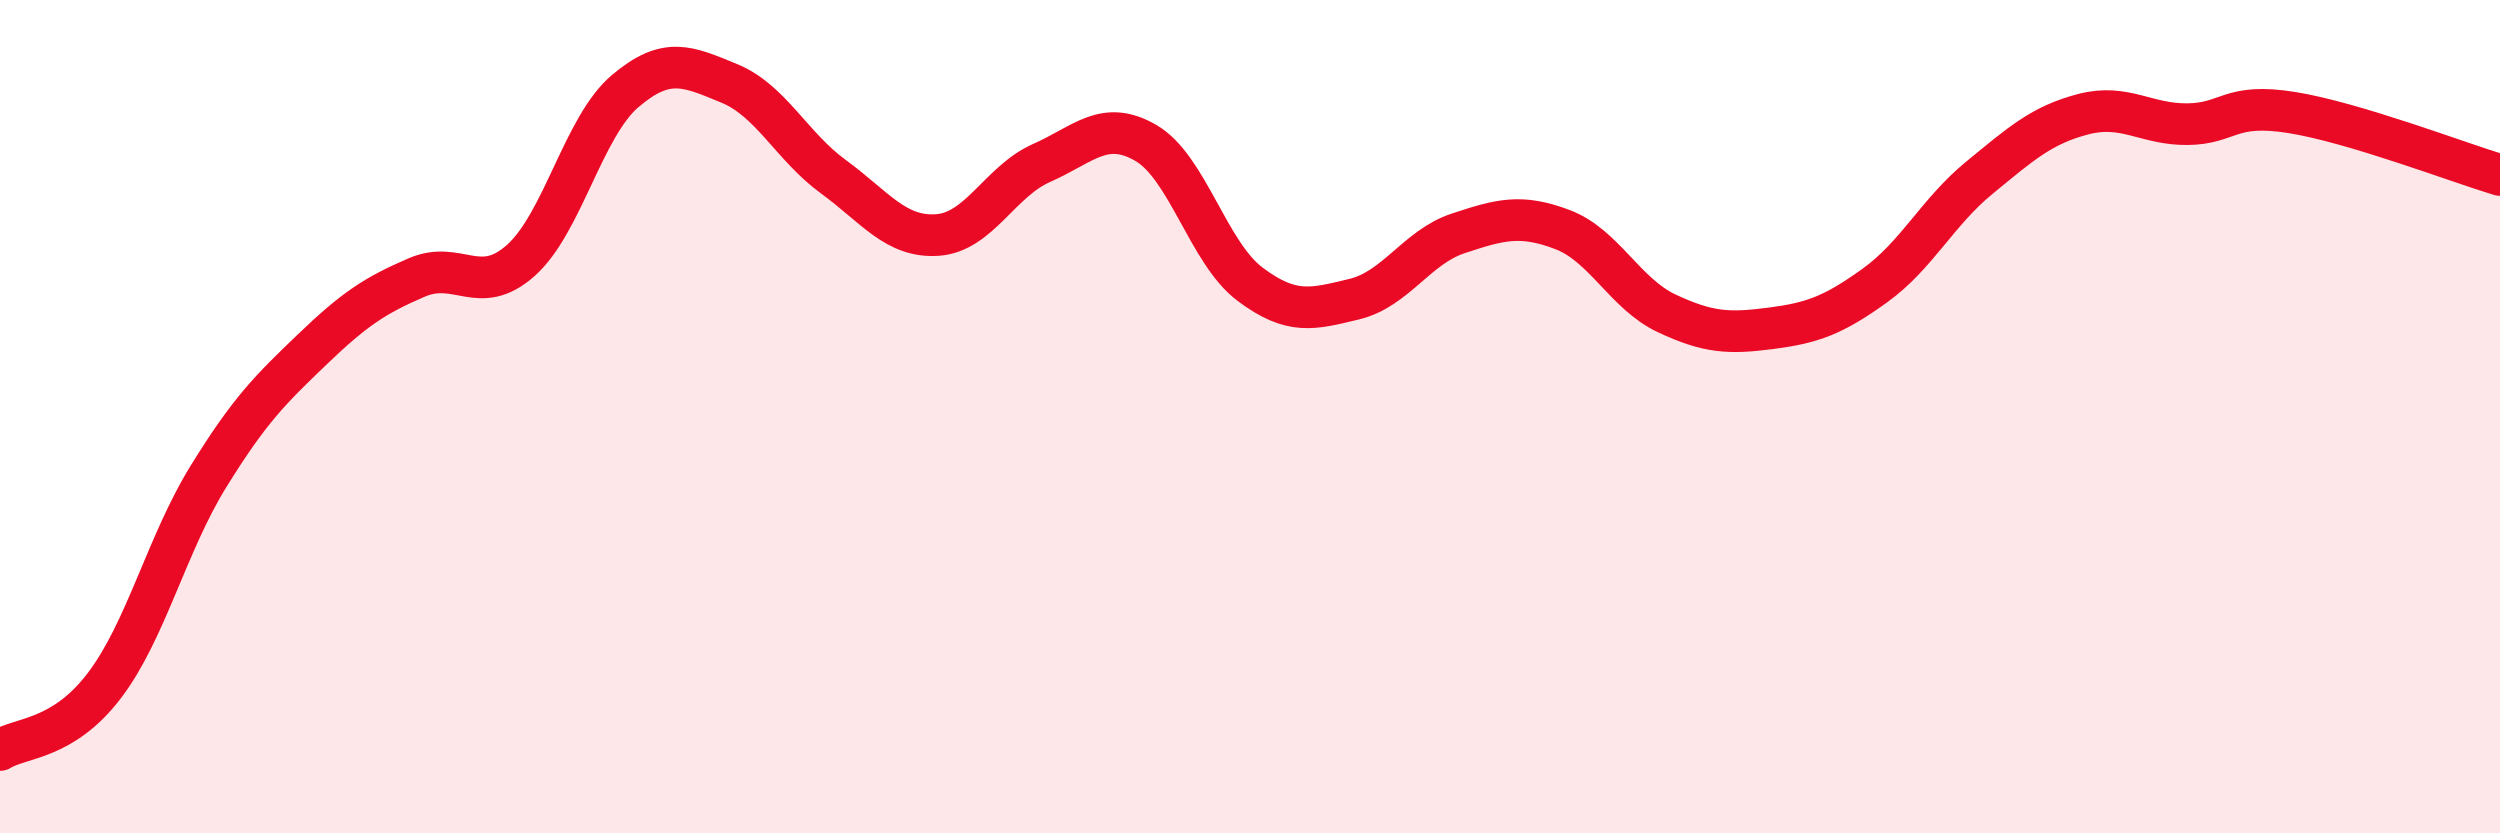
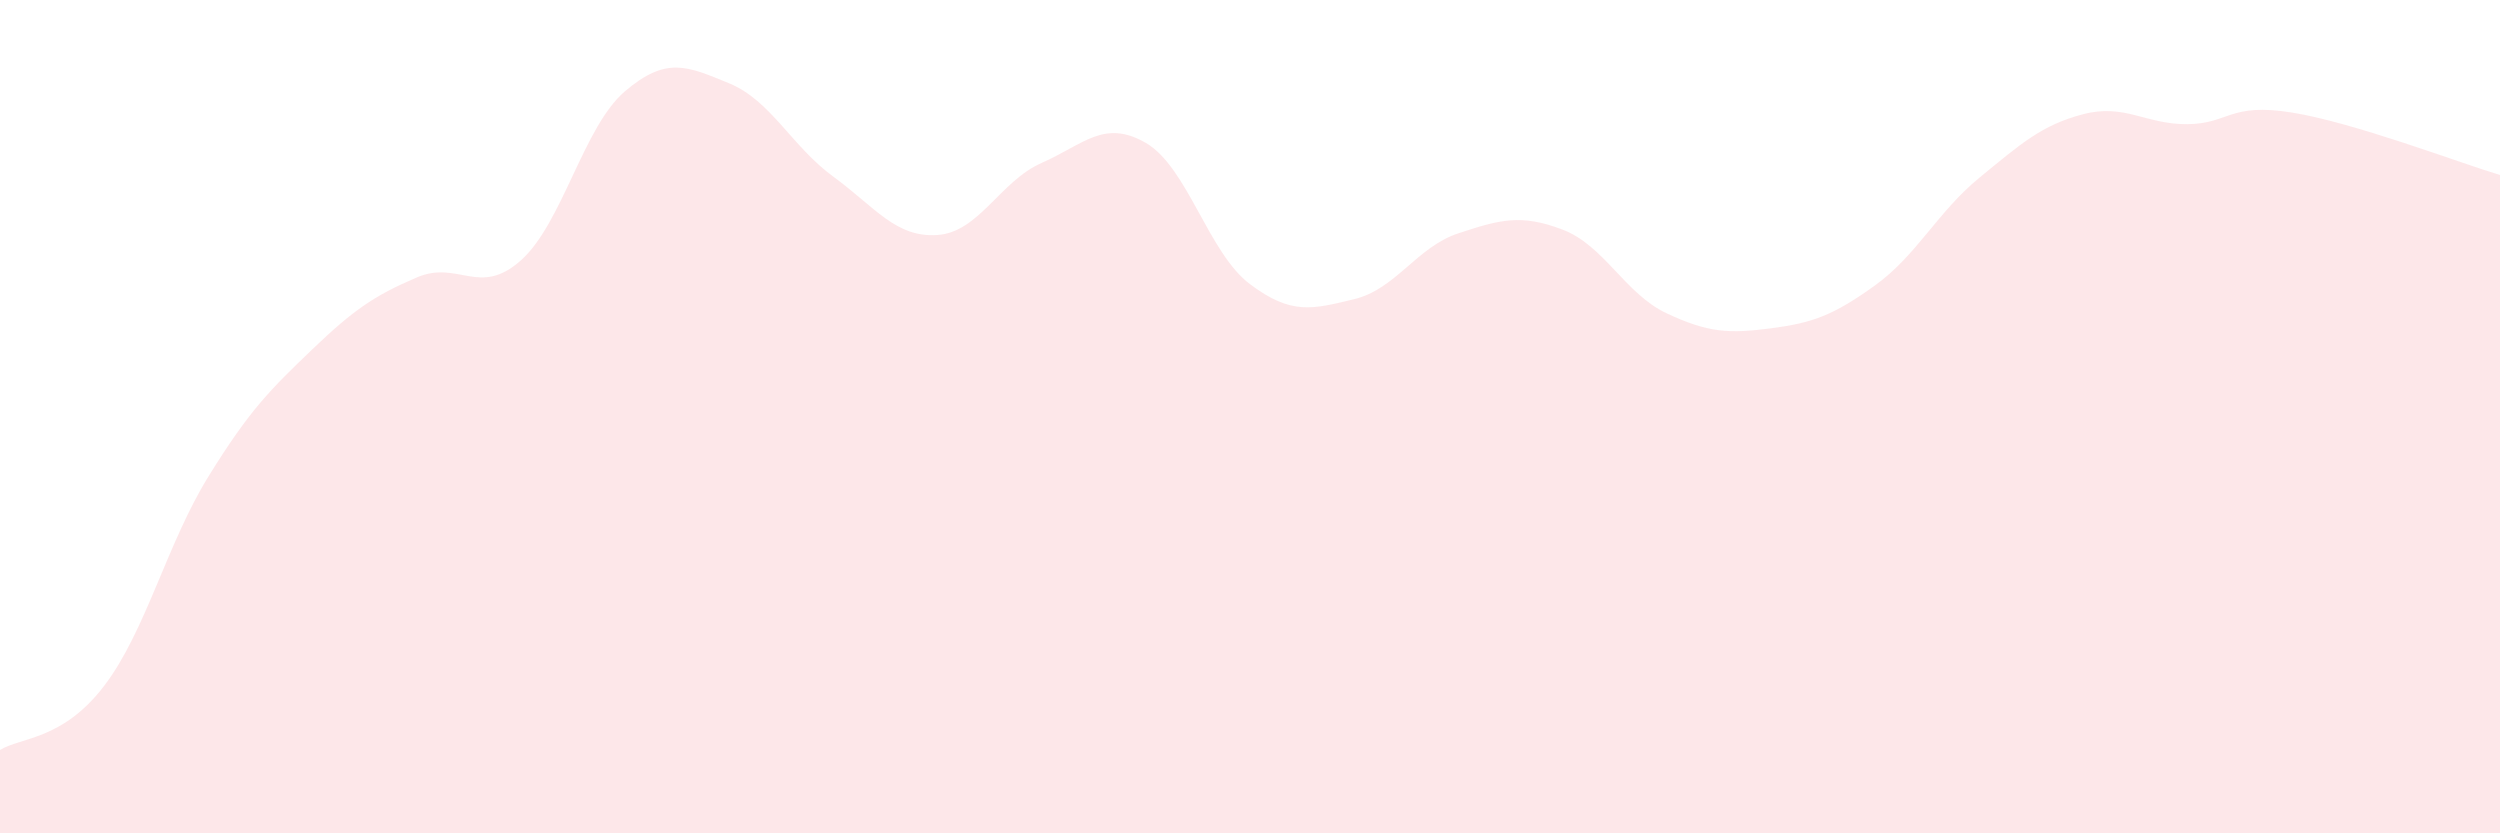
<svg xmlns="http://www.w3.org/2000/svg" width="60" height="20" viewBox="0 0 60 20">
  <path d="M 0,18 C 0.5,17.69 1.5,17.77 2.5,16.46 C 3.5,15.15 4,13.06 5,11.44 C 6,9.82 6.5,9.34 7.5,8.38 C 8.5,7.42 9,7.09 10,6.66 C 11,6.23 11.5,7.14 12.5,6.25 C 13.5,5.36 14,3.04 15,2.19 C 16,1.34 16.5,1.59 17.5,2 C 18.5,2.41 19,3.51 20,4.24 C 21,4.97 21.5,5.71 22.5,5.64 C 23.5,5.57 24,4.35 25,3.91 C 26,3.47 26.5,2.85 27.5,3.43 C 28.5,4.01 29,6.07 30,6.82 C 31,7.57 31.5,7.42 32.5,7.18 C 33.5,6.94 34,5.93 35,5.6 C 36,5.27 36.5,5.13 37.5,5.51 C 38.5,5.89 39,7.05 40,7.52 C 41,7.99 41.5,8.01 42.5,7.88 C 43.5,7.75 44,7.57 45,6.85 C 46,6.13 46.5,5.09 47.5,4.27 C 48.5,3.45 49,3 50,2.74 C 51,2.48 51.5,2.99 52.5,2.98 C 53.5,2.97 53.5,2.46 55,2.7 C 56.5,2.94 59,3.9 60,4.2L60 20L0 20Z" fill="#EB0A25" opacity="0.1" stroke-linecap="round" stroke-linejoin="round" />
-   <path d="M 0,18 C 0.5,17.69 1.5,17.77 2.5,16.46 C 3.5,15.15 4,13.06 5,11.44 C 6,9.82 6.5,9.34 7.5,8.38 C 8.5,7.42 9,7.09 10,6.66 C 11,6.23 11.5,7.14 12.5,6.25 C 13.5,5.36 14,3.04 15,2.19 C 16,1.34 16.5,1.59 17.5,2 C 18.5,2.41 19,3.51 20,4.24 C 21,4.97 21.5,5.71 22.5,5.64 C 23.5,5.57 24,4.35 25,3.91 C 26,3.47 26.5,2.85 27.5,3.43 C 28.5,4.01 29,6.07 30,6.82 C 31,7.57 31.5,7.42 32.5,7.18 C 33.5,6.94 34,5.93 35,5.6 C 36,5.27 36.5,5.13 37.5,5.51 C 38.5,5.89 39,7.05 40,7.52 C 41,7.99 41.5,8.01 42.5,7.88 C 43.5,7.75 44,7.57 45,6.85 C 46,6.13 46.5,5.09 47.5,4.27 C 48.5,3.45 49,3 50,2.74 C 51,2.48 51.5,2.99 52.5,2.98 C 53.5,2.97 53.5,2.46 55,2.7 C 56.5,2.94 59,3.9 60,4.2" stroke="#EB0A25" stroke-width="1" fill="none" stroke-linecap="round" stroke-linejoin="round" />
</svg>